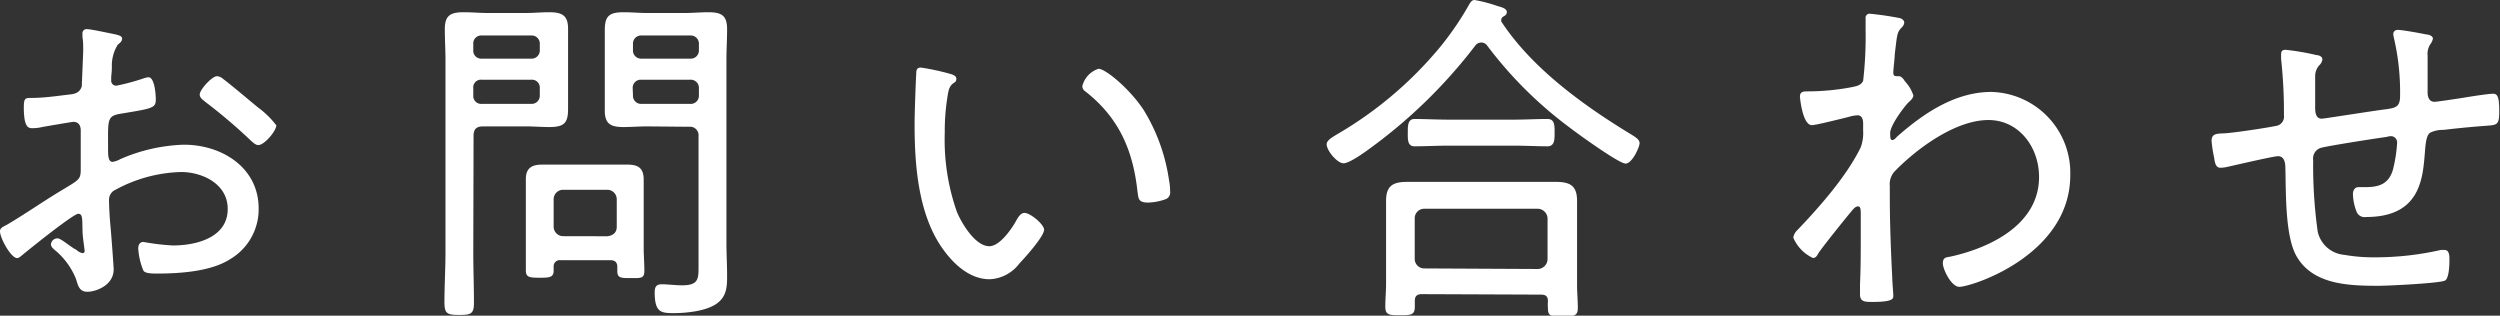
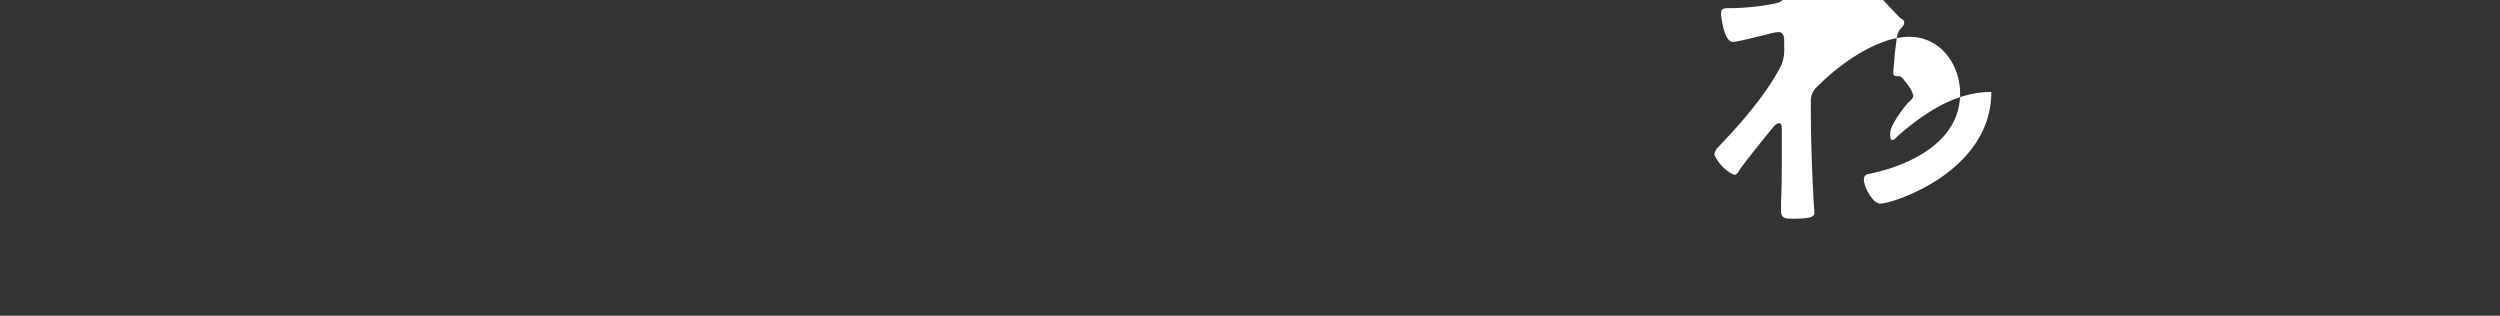
<svg xmlns="http://www.w3.org/2000/svg" height="33.27" viewBox="0 0 263.48 33.27" width="263.48">
  <rect x="0" y="0" width="263.48" height="33.27" fill="#333333" stroke="none" />
  <g fill="#fff">
-     <path d="m8.25 22.53c-.52 0-5.22 3.78-5.92 4.37-.15.11-.33.3-.52.3-.66 0-1.81-2.11-1.81-2.82 0-.37.33-.48.74-.7 2.07-1.22 4-2.59 6.07-3.81 1.52-.92 1.7-1 1.7-2 0-1.37 0-2.74 0-4.14 0-.48-.22-.89-.78-.89-.11 0-2.92.48-3.29.55a4.34 4.34 0 0 1 -1 .12c-.41 0-.93 0-.93-2.19 0-1 .15-1 .85-1 1.34 0 2.74-.22 4.07-.37.6-.07 1-.26 1.19-.85 0-.18.15-3.48.15-3.85s0-.92-.08-1.33c0-.07 0-.26 0-.37a.43.43 0 0 1 .44-.48c.48 0 2.48.45 3.07.56.22.07.67.14.67.44s-.26.48-.45.63a4.14 4.14 0 0 0 -.63 2.37 8.35 8.35 0 0 1 -.07 1v.41a.52.52 0 0 0 .56.55 24 24 0 0 0 2.77-.74 2.68 2.68 0 0 1 .59-.15c.67 0 .78 1.85.78 2.37 0 .89-.44.93-3.55 1.45-1.63.25-1.48.55-1.48 3.66 0 .74 0 1.44.48 1.44a2.4 2.4 0 0 0 .81-.29 18.07 18.07 0 0 1 6.7-1.52c4 0 7.88 2.4 7.88 6.73a6.1 6.1 0 0 1 -3 5.33c-2 1.3-5.29 1.52-7.66 1.52-.55 0-1.29 0-1.48-.3a7.09 7.09 0 0 1 -.55-2.33c0-.37.14-.7.55-.7a24.22 24.22 0 0 0 3.11.37c2.44 0 5.77-.82 5.77-3.85 0-2.63-2.66-3.89-4.92-3.89a15.23 15.23 0 0 0 -7.14 2 1.18 1.18 0 0 0 -.45 1c0 .59.08 2 .15 2.67s.34 4.32.34 4.58c0 1.71-1.89 2.37-2.78 2.37s-.99-.75-1.2-1.37a7.57 7.57 0 0 0 -2.19-3c-.18-.15-.44-.37-.44-.63a.69.69 0 0 1 .7-.63c.37 0 1.48 1 2 1.22a1.19 1.19 0 0 0 .63.34c.19 0 .22-.15.22-.26s-.22-1.52-.22-2.04c-.04-1.29.03-1.85-.45-1.85zm15.28-14.2c.85.63 2.71 2.22 3.67 3a9.29 9.29 0 0 1 1.92 1.88c0 .59-1.26 2.08-1.89 2.08-.29 0-.55-.26-.77-.45a56.12 56.12 0 0 0 -4.78-4.07c-.26-.22-.63-.44-.63-.81 0-.52 1.3-1.93 1.82-1.93a1.11 1.11 0 0 1 .66.3z" />
-     <path d="m49.88 26.6c0 1.74.07 3.52.07 5.3 0 1.18-.3 1.29-1.55 1.29s-1.56-.11-1.56-1.33c0-1.74.11-3.52.11-5.26v-20.27c0-1.11-.07-2.19-.07-3.26 0-1.44.59-1.78 2-1.78.85 0 1.67.08 2.48.08h4.07c.81 0 1.63-.08 2.44-.08 1.33 0 2 .3 2 1.74v3.3 2.07 3.11c0 1.52-.48 1.88-2 1.88-.81 0-1.63-.07-2.44-.07h-4.52c-.74 0-1 .33-1 1zm.88-22.86a.83.83 0 0 0 -.88.88v.67a.83.83 0 0 0 .88.89h5.24a.86.86 0 0 0 .89-.89v-.67a.85.85 0 0 0 -.89-.88zm-.88 6.32a.83.83 0 0 0 .88.89h5.24a.86.86 0 0 0 .89-.89v-.77a.83.83 0 0 0 -.89-.89h-5.24a.81.81 0 0 0 -.88.89zm9.21 17.36a.65.65 0 0 0 -.74.7v.41c0 .74-.52.74-1.48.74-1.15 0-1.45-.07-1.45-.81s0-1.6 0-2.37v-5.29c0-.63 0-1.3 0-1.93 0-1.15.63-1.52 1.71-1.52h2 5 2c1.15 0 1.71.37 1.71 1.6v1.85 5.32c0 .78.07 1.59.07 2.41s-.33.78-1.4.78-1.45 0-1.45-.74v-.45c0-.48-.26-.7-.74-.7zm4.91-2.52c.63-.07 1-.4 1-1v-2.9a1 1 0 0 0 -1-1h-4.65a1 1 0 0 0 -1 1v2.89a1 1 0 0 0 1 1zm4.19-11.58c-.82 0-1.63.07-2.45.07-1.33 0-2-.29-2-1.73 0-1.11 0-2.19 0-3.26v-2.07c0-1.08 0-2.11 0-3.15 0-1.51.48-1.89 2-1.89.82 0 1.63.08 2.45.08h4c.82 0 1.63-.08 2.44-.08 1.37 0 2 .3 2 1.78 0 1.07-.07 2.15-.07 3.26v19.31c0 1.11.07 2.26.07 3.37s0 2.22-1.11 3-3.18.99-4.52.99-2-.08-2-2.19c0-.55.15-.85.74-.85s1.44.11 2.14.11c1.78 0 1.74-.7 1.74-2.11v-13.6a.9.9 0 0 0 -1-1zm-.6-9.58a.85.85 0 0 0 -.88.88v.67a.85.85 0 0 0 .88.89h5.15a.86.86 0 0 0 .92-.89v-.67a.86.86 0 0 0 -.92-.88zm-.88 6.32a.85.85 0 0 0 .88.89h5.15a.86.86 0 0 0 .92-.89v-.77a.86.86 0 0 0 -.92-.89h-5.18a.85.85 0 0 0 -.88.89z" />
-     <path d="m100.09 7.77c.25.07.7.19.7.52s-.15.37-.37.52c-.44.37-.48.88-.59 1.55a22.82 22.82 0 0 0 -.26 3.64 22.88 22.88 0 0 0 1.29 8.36c.52 1.22 1.93 3.59 3.41 3.59 1.07 0 2.29-1.74 2.77-2.59.19-.33.48-.92.93-.92.63 0 2.07 1.22 2.07 1.77 0 .71-2.07 3-2.63 3.59a4.12 4.12 0 0 1 -3.11 1.63c-2.22 0-4-1.78-5.18-3.55-2.36-3.59-2.73-8.55-2.73-12.77 0-1.18.11-4.25.18-5.47 0-.34.15-.52.48-.52a24.87 24.87 0 0 1 3.04.65zm15.69-.52c.74 0 3.33 2.15 4.77 4.37a19.36 19.36 0 0 1 2.66 7.4 5.6 5.6 0 0 1 .11 1.15.75.75 0 0 1 -.55.85 5.79 5.79 0 0 1 -1.78.33c-1.07 0-1-.48-1.11-1.18-.48-4.41-2-7.81-5.51-10.55a.64.64 0 0 1 -.3-.55 2.56 2.56 0 0 1 1.71-1.82z" />
-     <path d="m156.1 4.48a.8.8 0 0 0 -.59.29 53.68 53.68 0 0 1 -10.84 10.66c-.59.44-2.4 1.78-3.07 1.78s-1.78-1.34-1.78-2c0-.45.67-.78 1-1a40.51 40.51 0 0 0 10.92-9.21 31.45 31.45 0 0 0 3.07-4.48c.15-.26.3-.52.59-.52a15.34 15.34 0 0 1 2.41.63c.33.11 1 .22 1 .66a.48.48 0 0 1 -.3.41c-.18.11-.29.22-.29.41a.33.33 0 0 0 .07.26c3.22 4.85 8.58 8.73 13.51 11.73.66.4 1 .63 1 1s-.77 2.14-1.48 2.14-5.25-3.29-6-3.88a42.65 42.65 0 0 1 -8.58-8.55.75.75 0 0 0 -.64-.33zm-6.25 26.52c-.48 0-.74.19-.74.7v.63c0 .89-.44.89-1.55.89s-1.56 0-1.56-.89.08-1.59.08-2.36v-6.92c0-.63 0-1.26 0-1.88 0-1.6.74-2 2.22-2h2.52 10.65 2.52c1.48 0 2.22.4 2.22 2v1.92 7c0 .78.08 1.55.08 2.37s-.37.89-1.59.89-1.56 0-1.56-.86a4.65 4.65 0 0 1 0-.74c0-.51-.22-.7-.74-.7zm2.81-15.65c-1.22 0-2.4.07-3.59.07-.77 0-.7-.81-.7-1.55 0-.59 0-1.33.7-1.33 1.11 0 2.37.07 3.59.07h6.89c1.18 0 2.36-.07 3.55-.07.81 0 .74.81.74 1.59 0 .55 0 1.29-.74 1.29-1.11 0-2.37-.07-3.55-.07zm9.44 13a1.06 1.06 0 0 0 1-1v-4.35a1.06 1.06 0 0 0 -1-1h-12a1 1 0 0 0 -1 1v4.29a1 1 0 0 0 1 1z" />
-     <path d="m200.28 1.92c.19.08.41.23.41.45a.74.74 0 0 1 -.22.48c-.56.55-.52.78-.78 2.89 0 .4-.15 1.55-.15 1.88s.08.41.41.41h.11c.19 0 .3 0 .63.41 0 .07.11.14.19.26a3.74 3.74 0 0 1 .77 1.36c0 .3-.33.56-.52.74-.48.49-1.92 2.41-1.92 3.22 0 .41 0 .74.22.74s.41-.26.52-.37c2.77-2.44 6.1-4.7 9.92-4.7a8.53 8.53 0 0 1 8.32 8.77c0 8.44-10.4 11.77-11.69 11.77-.85 0-1.74-1.85-1.74-2.48s.37-.63.78-.7c4.25-.93 9.36-3.41 9.36-8.4 0-3.18-2.15-6-5.33-6-3.44 0-7.44 2.93-9.77 5.29a2 2 0 0 0 -.63 1.67v.92c0 2.93.11 5.85.26 8.77 0 .41.11 1.59.11 1.89s-.07.63-2.18.63c-.78 0-1.33 0-1.33-.78 0-.26 0-.74 0-1.07.08-1.74.08-3.52.08-5.29 0-.85 0-1.48 0-1.93 0-.7 0-1-.3-1s-.59.41-.81.67c-.67.81-2.85 3.51-3.37 4.29-.11.22-.26.48-.56.48a4.16 4.16 0 0 1 -2.07-2.14 1.33 1.33 0 0 1 .41-.78c2.37-2.48 5.18-5.66 6.69-8.73a4.36 4.36 0 0 0 .26-1.78v-.76c0-.37-.11-.85-.59-.85a4.08 4.08 0 0 0 -1 .19c-.59.14-3.37.85-3.81.85-1 0-1.26-2.93-1.26-3 0-.52.33-.56.78-.56a25.1 25.1 0 0 0 4.66-.44c.52-.11 1-.19 1.22-.67a40.48 40.48 0 0 0 .26-5.33c0-.59 0-1 0-1.26a.42.42 0 0 1 .48-.48 32.49 32.49 0 0 1 3.18.47z" />
-     <path d="m244.16 5.81c.23 0 .6.15.6.44a.94.94 0 0 1 -.3.6 1.73 1.73 0 0 0 -.46 1.15v1.52 1.48c0 .55-.07 1.51.7 1.51.22 0 6-.92 6.81-1 1-.15 1.44-.26 1.44-1.41a25.23 25.23 0 0 0 -.65-6.1 2.34 2.34 0 0 1 -.07-.45.45.45 0 0 1 .48-.4c.48 0 2.48.37 3 .48.22 0 .7.14.7.44a1.47 1.47 0 0 1 -.3.63 1.92 1.92 0 0 0 -.26 1.18v3.15.52c0 .22-.07 1.18.74 1.18.26 0 2.66-.37 3.11-.44.63-.11 2.55-.41 3.07-.41s.63.52.63 1.89-.22 1.4-1.3 1.48c-1.51.11-3.07.26-4.58.44a3 3 0 0 0 -1.41.3c-.41.29-.48 1.18-.56 2.25-.22 2.67-.55 6.63-6.17 6.63a.91.91 0 0 1 -1-.52 5.41 5.41 0 0 1 -.4-1.89c0-.37.18-.74.59-.74h.78c1.44 0 2.4-.37 2.84-1.81a15.22 15.22 0 0 0 .45-2.89.66.66 0 0 0 -.63-.67 1.72 1.72 0 0 0 -.48.08c-1.11.15-5.85.89-6.74 1.11a1.17 1.17 0 0 0 -1 1.33 49.84 49.84 0 0 0 .48 7.55 3.14 3.14 0 0 0 2.81 2.44 17.65 17.65 0 0 0 3.18.26 31.27 31.27 0 0 0 7-.78h.37c.52 0 .52.66.52 1s0 1.93-.45 2.22-6 .56-7 .56c-3.07 0-6.92-.08-8.66-3.11-1.22-2.11-1.11-6.74-1.18-9.25 0-.56-.08-1.3-.78-1.3-.48 0-4.74 1-5.44 1.15a3.47 3.47 0 0 1 -.63.07c-.56 0-.59-.7-.67-1.11a14.75 14.75 0 0 1 -.26-1.73c0-.75.56-.75 1.15-.78.85 0 4.7-.59 5.59-.78a1 1 0 0 0 .89-1.15 52.14 52.14 0 0 0 -.3-5.92c0-.14 0-.33 0-.48 0-.37.15-.48.49-.48a26.07 26.07 0 0 1 3.26.56z" />
+     <path d="m200.28 1.92c.19.08.41.23.41.45a.74.74 0 0 1 -.22.48c-.56.55-.52.78-.78 2.89 0 .4-.15 1.55-.15 1.88s.08.41.41.41h.11c.19 0 .3 0 .63.41 0 .07.11.14.19.26a3.74 3.74 0 0 1 .77 1.36c0 .3-.33.56-.52.74-.48.49-1.92 2.41-1.92 3.22 0 .41 0 .74.22.74s.41-.26.52-.37c2.77-2.44 6.1-4.7 9.92-4.7c0 8.44-10.4 11.77-11.69 11.77-.85 0-1.74-1.85-1.74-2.48s.37-.63.78-.7c4.25-.93 9.36-3.41 9.36-8.4 0-3.18-2.15-6-5.33-6-3.44 0-7.44 2.93-9.77 5.29a2 2 0 0 0 -.63 1.67v.92c0 2.93.11 5.85.26 8.77 0 .41.11 1.59.11 1.89s-.07.63-2.18.63c-.78 0-1.33 0-1.33-.78 0-.26 0-.74 0-1.07.08-1.74.08-3.52.08-5.29 0-.85 0-1.48 0-1.93 0-.7 0-1-.3-1s-.59.41-.81.67c-.67.81-2.85 3.51-3.37 4.29-.11.22-.26.48-.56.48a4.16 4.16 0 0 1 -2.07-2.14 1.33 1.33 0 0 1 .41-.78c2.37-2.48 5.18-5.66 6.69-8.73a4.36 4.36 0 0 0 .26-1.78v-.76c0-.37-.11-.85-.59-.85a4.08 4.08 0 0 0 -1 .19c-.59.14-3.37.85-3.81.85-1 0-1.26-2.93-1.26-3 0-.52.33-.56.78-.56a25.1 25.1 0 0 0 4.66-.44c.52-.11 1-.19 1.22-.67a40.48 40.48 0 0 0 .26-5.33c0-.59 0-1 0-1.26a.42.42 0 0 1 .48-.48 32.49 32.49 0 0 1 3.18.47z" />
  </g>
</svg>